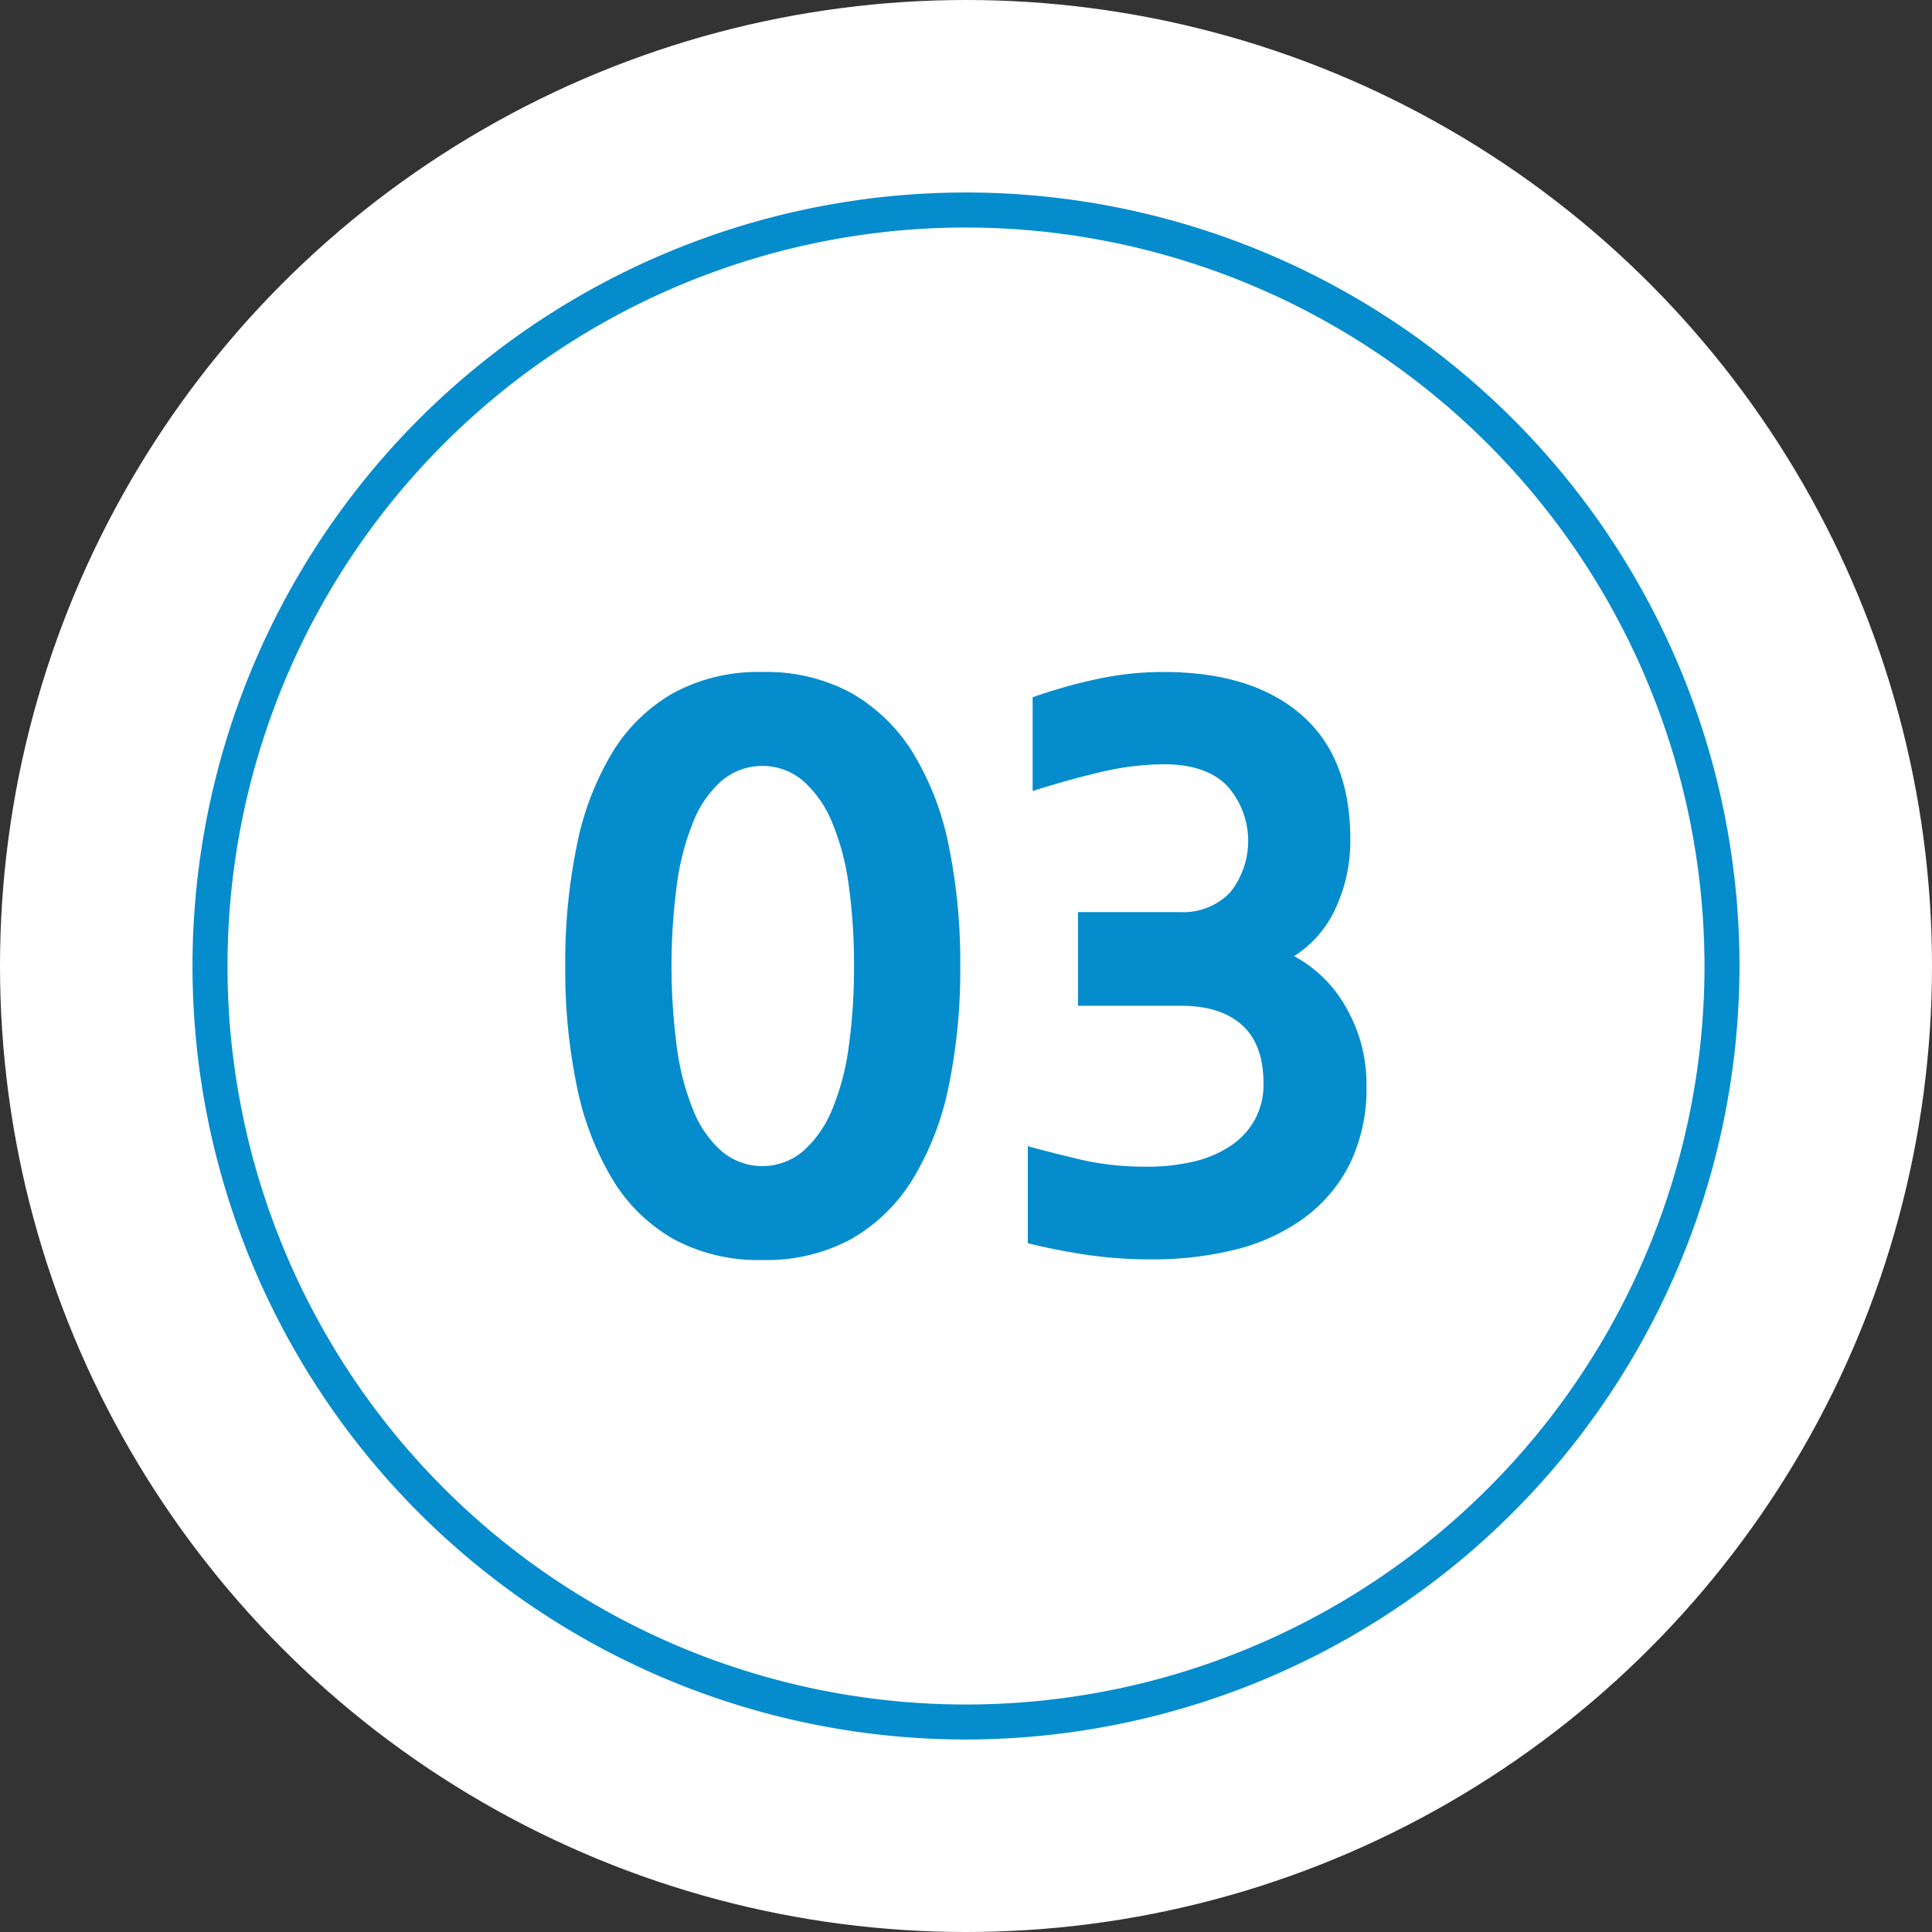
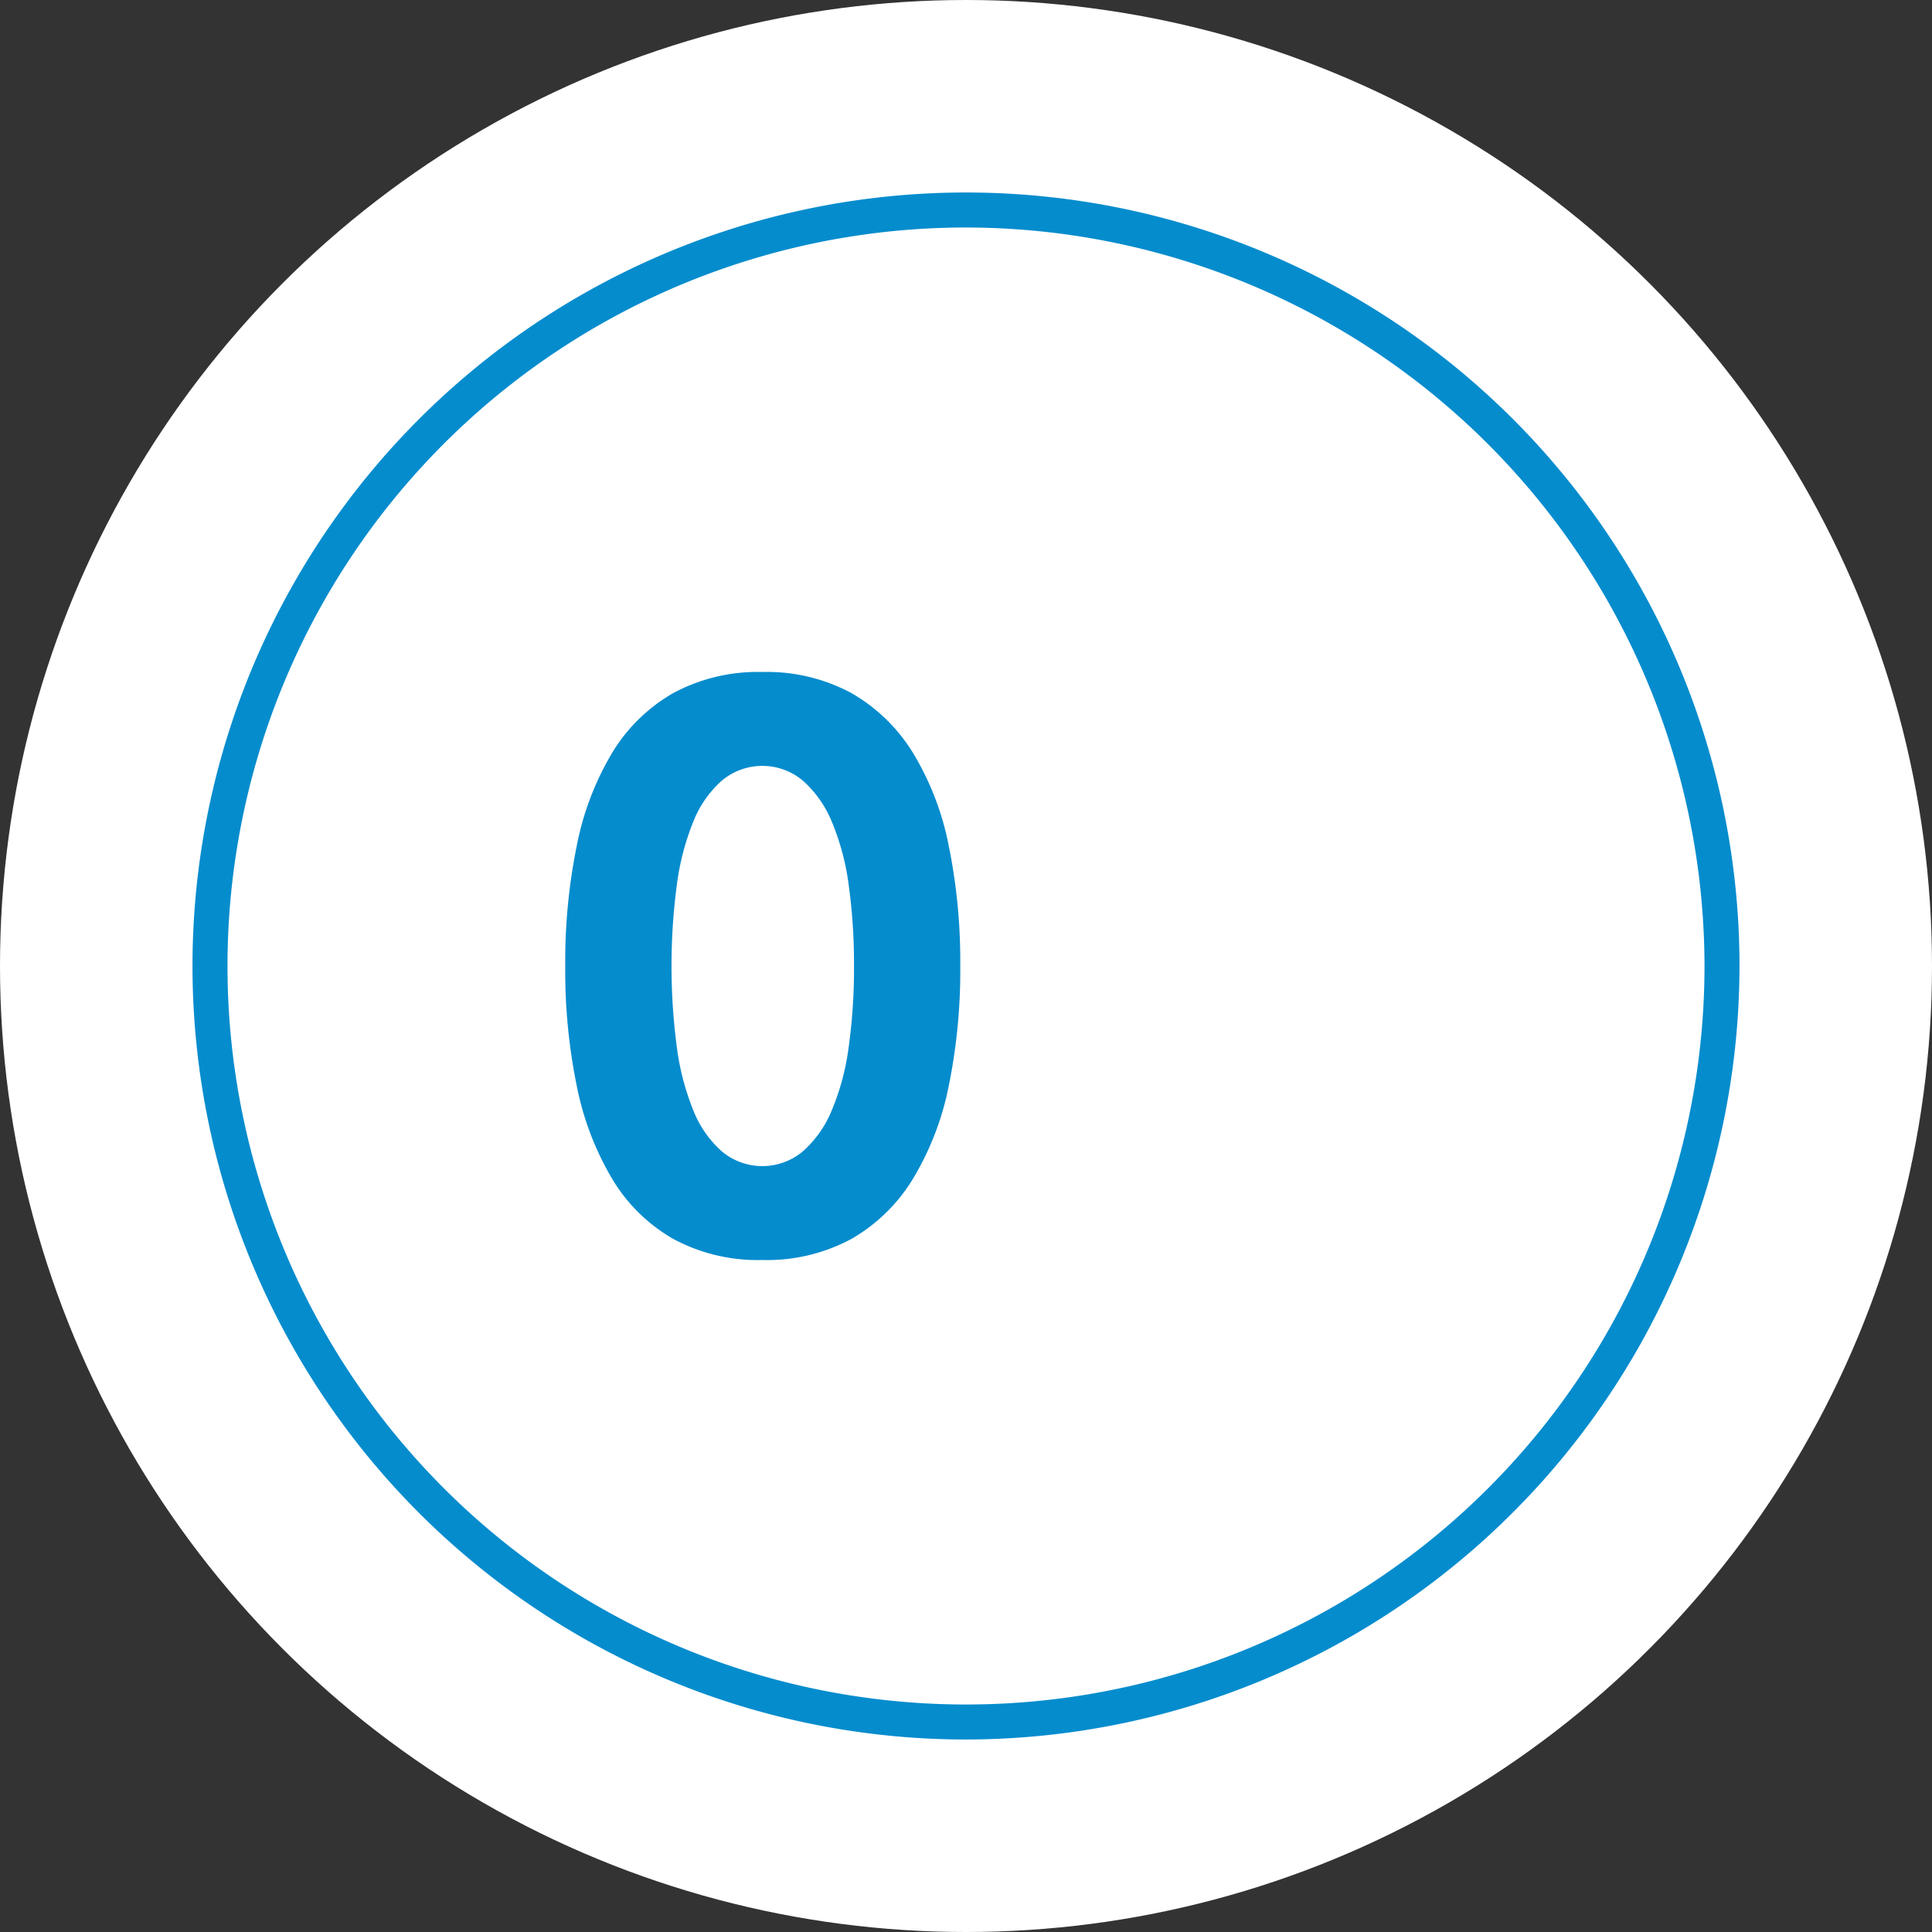
<svg xmlns="http://www.w3.org/2000/svg" viewBox="0 0 276 276">
  <rect x="0" y="0" width="276" height="276" fill="#333333" stroke="none" />
  <defs>
    <style>.cls-1{fill:#fff;}.cls-2{fill:#058ccd;}</style>
  </defs>
  <g id="레이어_2" data-name="레이어 2">
    <g id="레이어_1-2" data-name="레이어 1">
      <circle class="cls-1" cx="138" cy="138" r="138" />
      <path class="cls-2" d="M138,248.5A110.5,110.5,0,1,1,248.5,138,110.63,110.63,0,0,1,138,248.5Zm0-216A105.5,105.5,0,1,0,243.5,138,105.62,105.62,0,0,0,138,32.5Z" />
      <path class="cls-2" d="M137.18,138a82.06,82.06,0,0,1-1.65,17.16,41.28,41.28,0,0,1-5.12,13.26,24.64,24.64,0,0,1-8.8,8.58,25.42,25.42,0,0,1-12.7,3,25.43,25.43,0,0,1-12.71-3,24.17,24.17,0,0,1-8.74-8.58,41.94,41.94,0,0,1-5.06-13.26A82.06,82.06,0,0,1,80.75,138a82.83,82.83,0,0,1,1.65-17.21,41.21,41.21,0,0,1,5.06-13.26A24.27,24.27,0,0,1,96.2,99a25.43,25.43,0,0,1,12.71-3,25.42,25.42,0,0,1,12.7,3,24.75,24.75,0,0,1,8.8,8.53,40.56,40.56,0,0,1,5.12,13.26A82.83,82.83,0,0,1,137.18,138ZM122,138a81.66,81.66,0,0,0-.77-11.66,35.14,35.14,0,0,0-2.42-9,15.83,15.83,0,0,0-4.13-5.83,9,9,0,0,0-11.55,0,15.29,15.29,0,0,0-4.07,5.83,36.53,36.53,0,0,0-2.36,9,88.67,88.67,0,0,0,0,23.32,36.53,36.53,0,0,0,2.36,9,15.29,15.29,0,0,0,4.07,5.83,9,9,0,0,0,11.55,0,15.83,15.83,0,0,0,4.13-5.83,35.14,35.14,0,0,0,2.42-9A81.66,81.66,0,0,0,122,138Z" />
-       <path class="cls-2" d="M164.56,179.91a63.77,63.77,0,0,1-9.73-.71q-4.56-.72-8-1.6V163.74q3.19.88,7.59,1.93a41.3,41.3,0,0,0,9.46,1,28.84,28.84,0,0,0,6.55-.71,16.16,16.16,0,0,0,5.28-2.21,10.66,10.66,0,0,0,3.52-3.74,10.51,10.51,0,0,0,1.27-5.22q0-5.61-3.08-8.36t-8.7-2.75H154V130.3h14.52a9.31,9.31,0,0,0,7.21-2.8,11.81,11.81,0,0,0-.38-15.19q-3-3.14-9.14-3.13a40.18,40.18,0,0,0-8.47,1Q153,111.27,147.52,113V99.61A75.56,75.56,0,0,1,156.75,97a44.58,44.58,0,0,1,9.46-1q12.66,0,19.69,6.1t7,17.88a22.59,22.59,0,0,1-2.09,9.74,15.75,15.75,0,0,1-5.94,6.87,18.62,18.62,0,0,1,7.54,7.54,21.75,21.75,0,0,1,2.8,10.83,24.66,24.66,0,0,1-2.36,11.27,21.66,21.66,0,0,1-6.54,7.76,28.05,28.05,0,0,1-9.79,4.51A48.66,48.66,0,0,1,164.56,179.91Z" />
    </g>
  </g>
</svg>